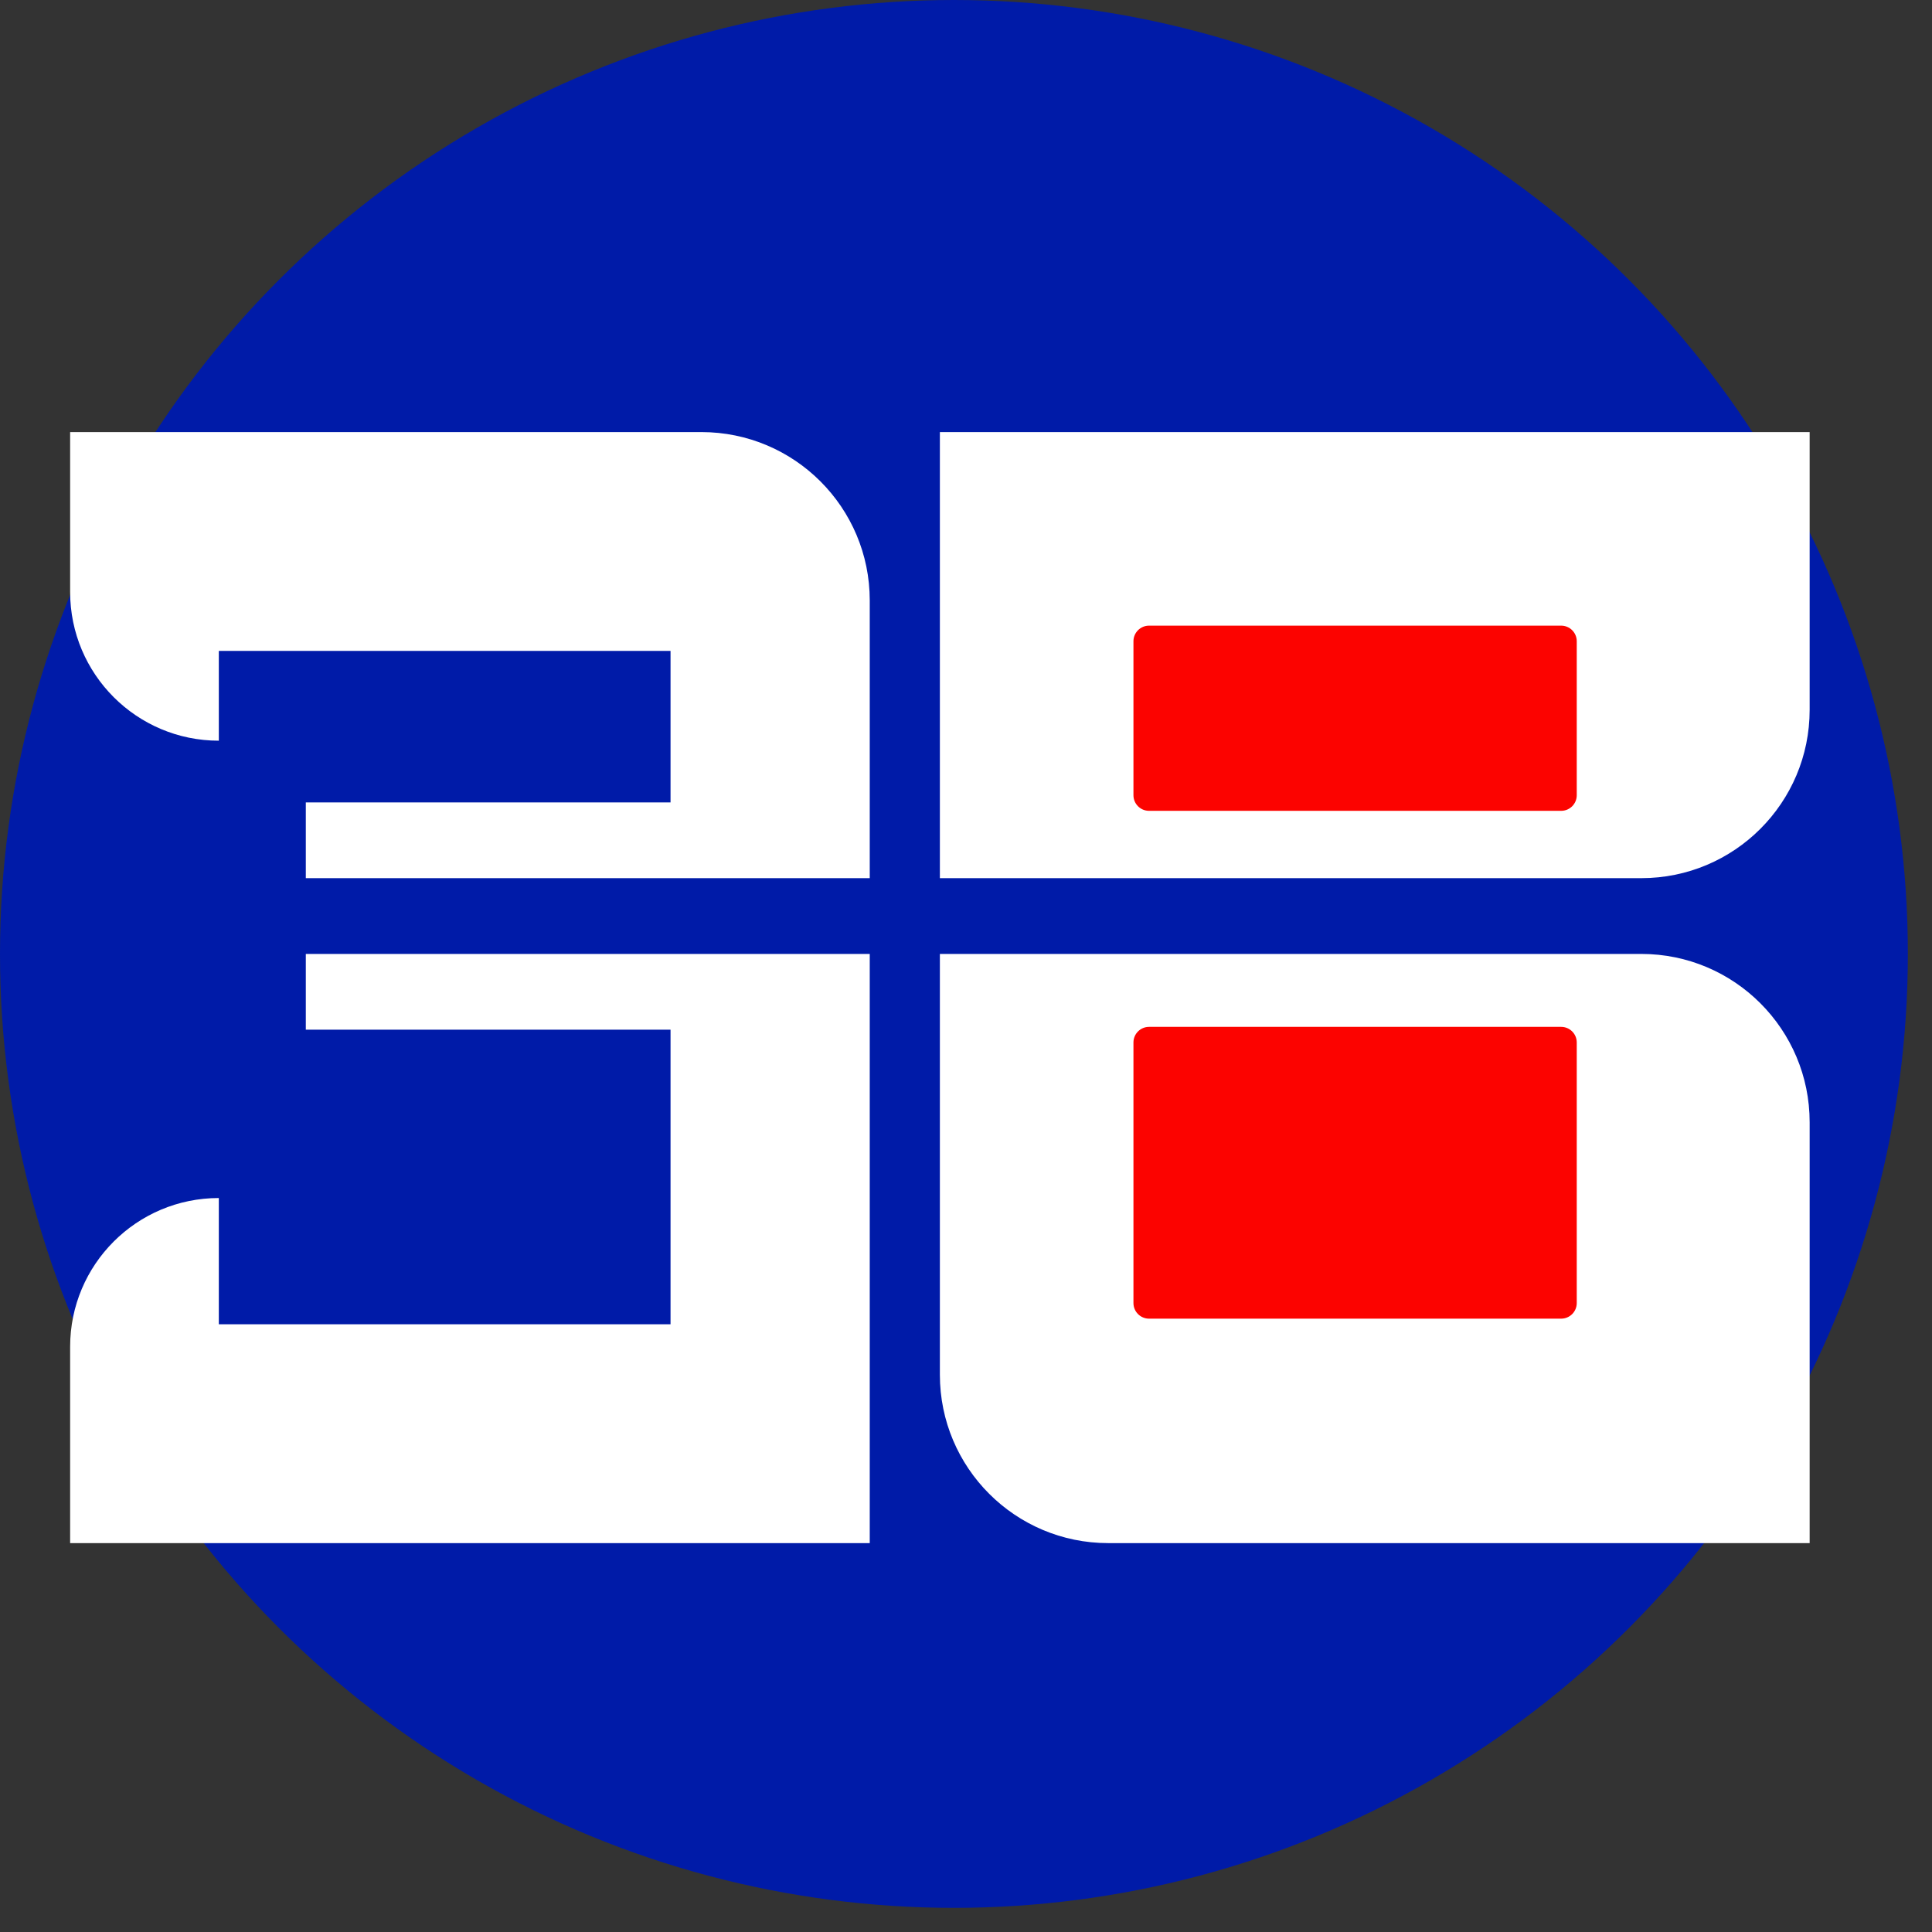
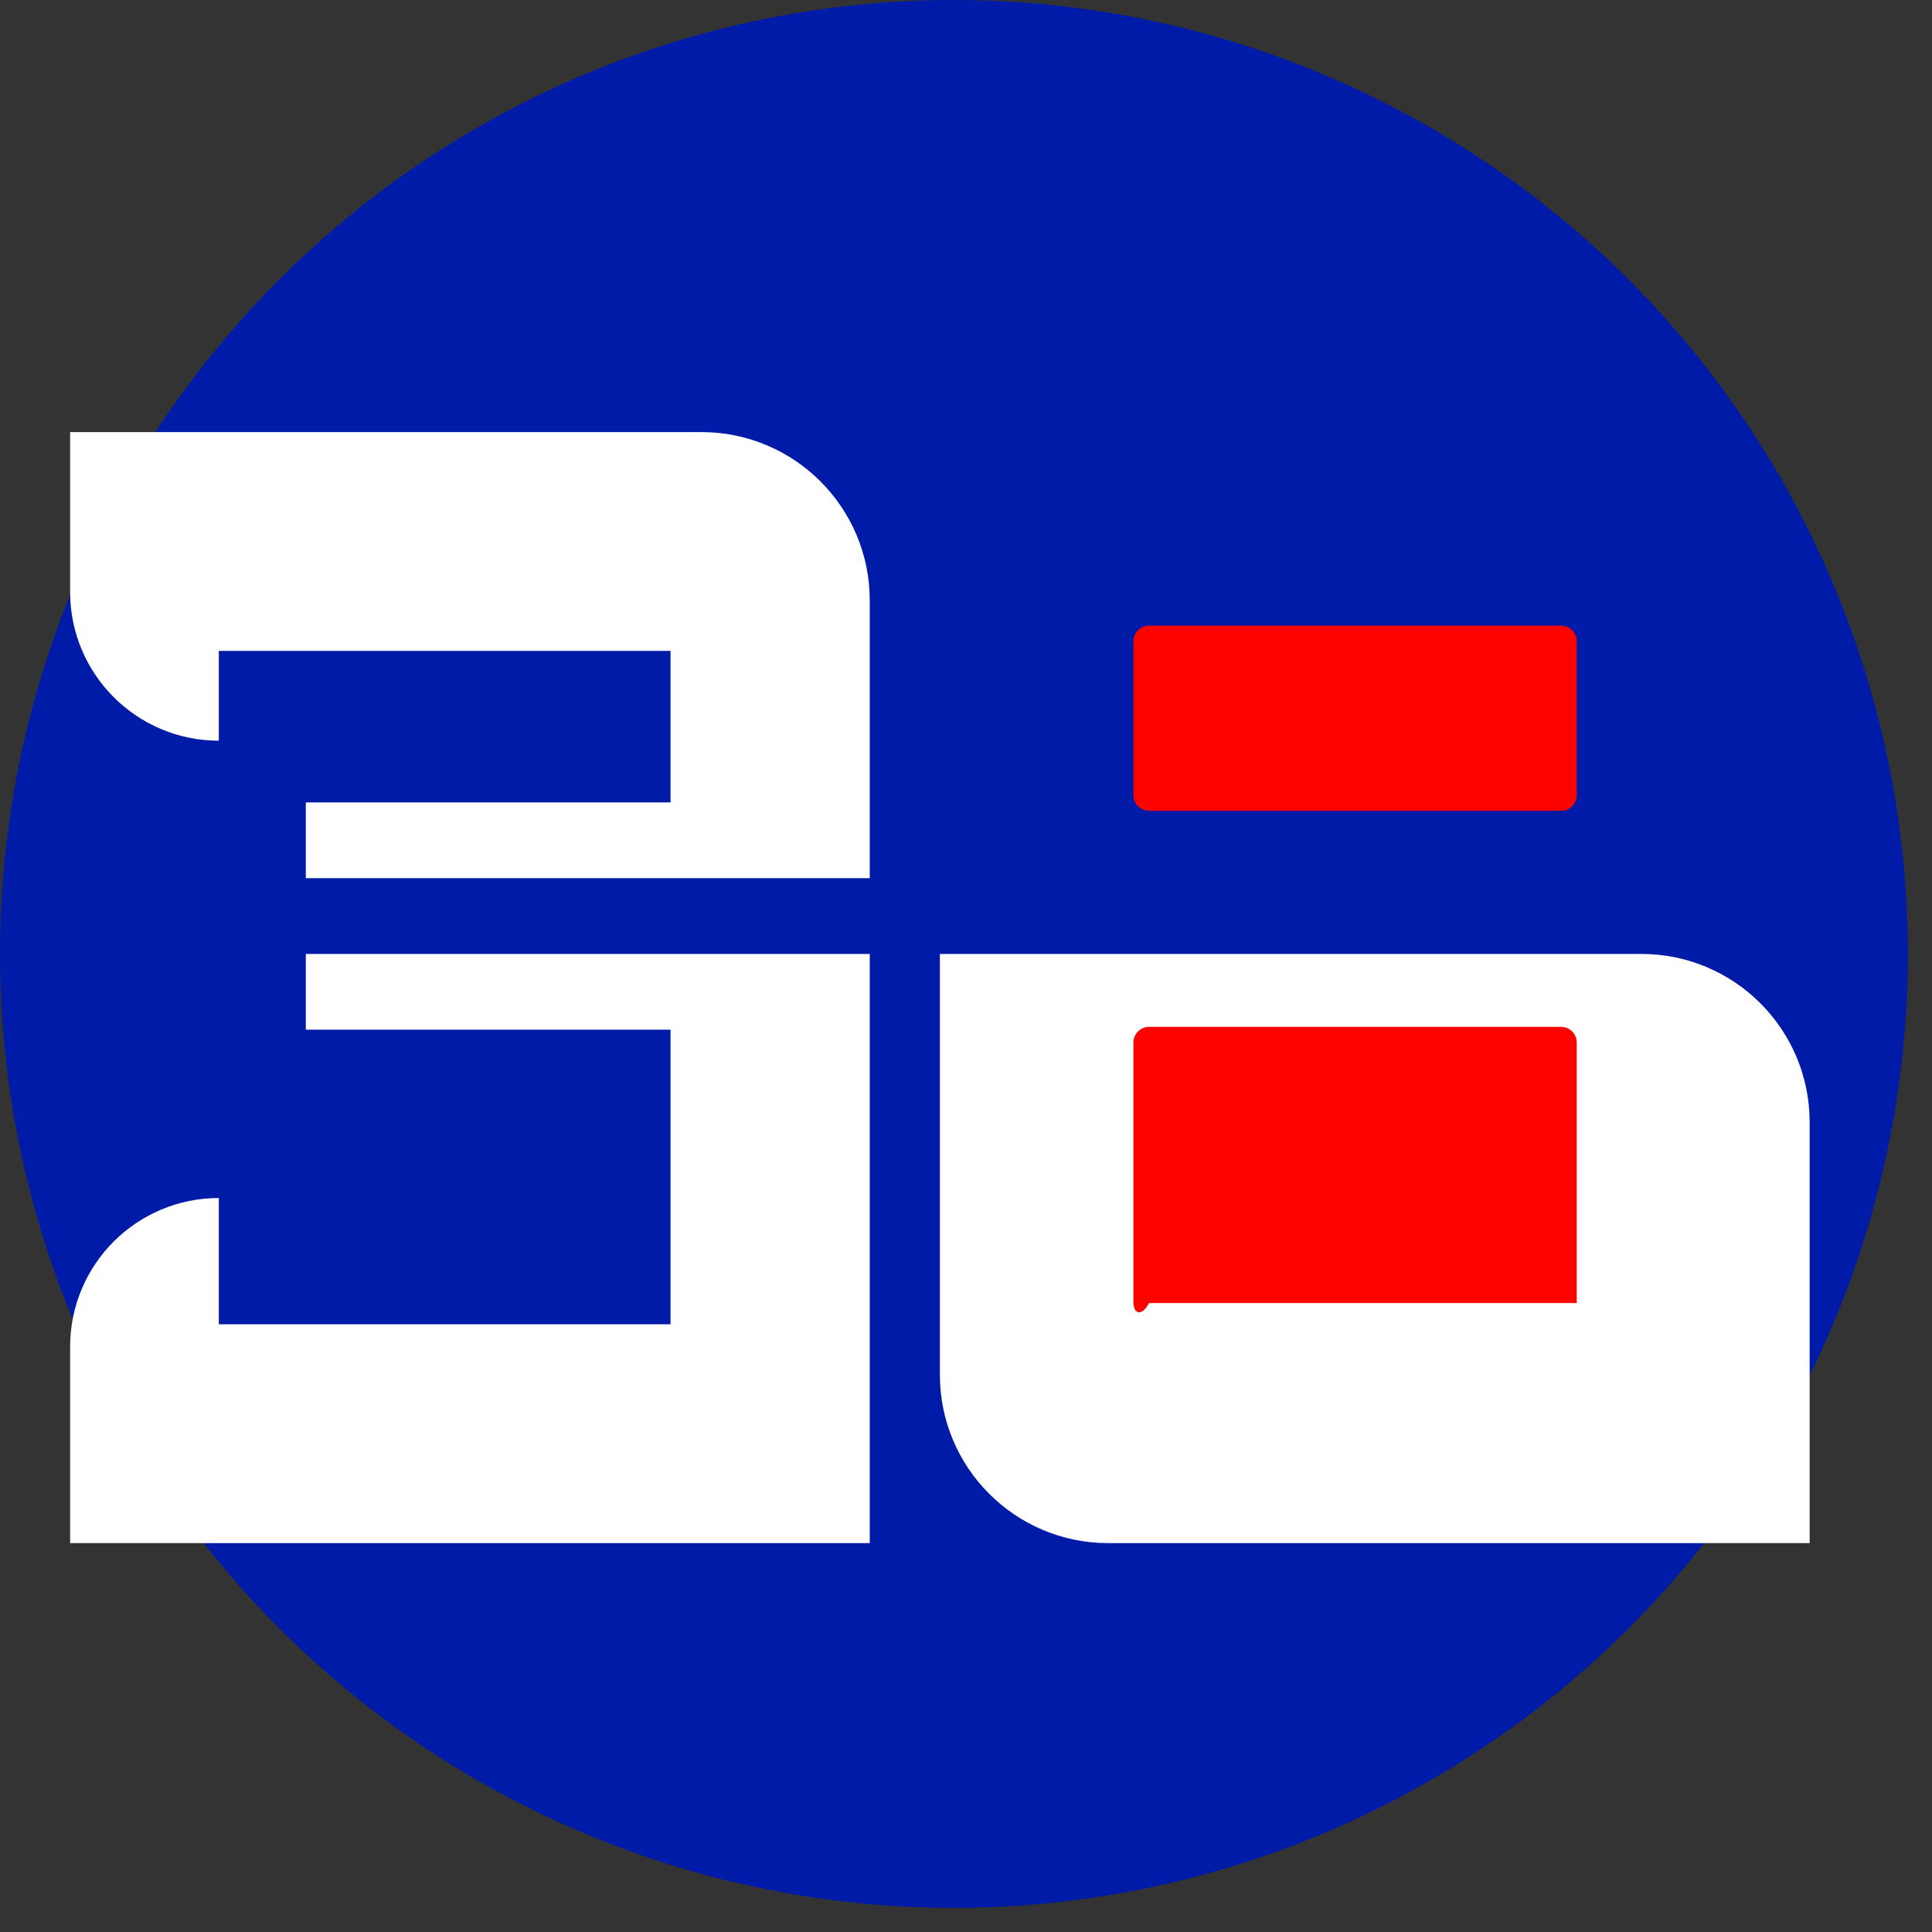
<svg xmlns="http://www.w3.org/2000/svg" width="73" height="73" viewBox="0 0 73 73" fill="none">
  <rect x="0" y="0" width="73" height="73" fill="#333333" stroke="none" />
  <circle cx="36.044" cy="36.044" r="36.044" fill="#001BA8" />
  <path d="M2.65 16.326H26.502C30.015 16.326 32.863 19.173 32.863 22.686V33.181H11.555V30.319H25.336V24.595H8.268V27.987C5.165 27.987 2.65 25.471 2.65 22.368V16.326Z" fill="white" />
  <path d="M62.016 36.044H35.513V51.945C35.513 55.458 38.361 58.306 41.874 58.306H68.377V42.404C68.377 38.892 65.529 36.044 62.016 36.044Z" fill="white" />
  <path d="M8.268 45.267C5.165 45.267 2.65 47.782 2.65 50.885V58.306H32.863V36.044H11.555V38.906H25.336V50.037H8.268V45.267Z" fill="white" />
-   <path d="M68.377 16.326H35.513V33.181H62.016C65.529 33.181 68.377 30.334 68.377 26.821V16.326Z" fill="white" />
  <path d="M42.827 24.229C42.827 23.904 43.091 23.64 43.416 23.64H58.988C59.313 23.64 59.577 23.904 59.577 24.229V30.048C59.577 30.373 59.313 30.637 58.988 30.637H43.416C43.091 30.637 42.827 30.373 42.827 30.048V24.229Z" fill="#FC0300" />
-   <path d="M42.827 39.389C42.827 39.064 43.091 38.8 43.416 38.8H58.988C59.313 38.8 59.577 39.064 59.577 39.389V49.236C59.577 49.561 59.313 49.825 58.988 49.825H43.416C43.091 49.825 42.827 49.561 42.827 49.236V39.389Z" fill="#FC0300" />
+   <path d="M42.827 39.389C42.827 39.064 43.091 38.8 43.416 38.8H58.988C59.313 38.8 59.577 39.064 59.577 39.389V49.236H43.416C43.091 49.825 42.827 49.561 42.827 49.236V39.389Z" fill="#FC0300" />
</svg>